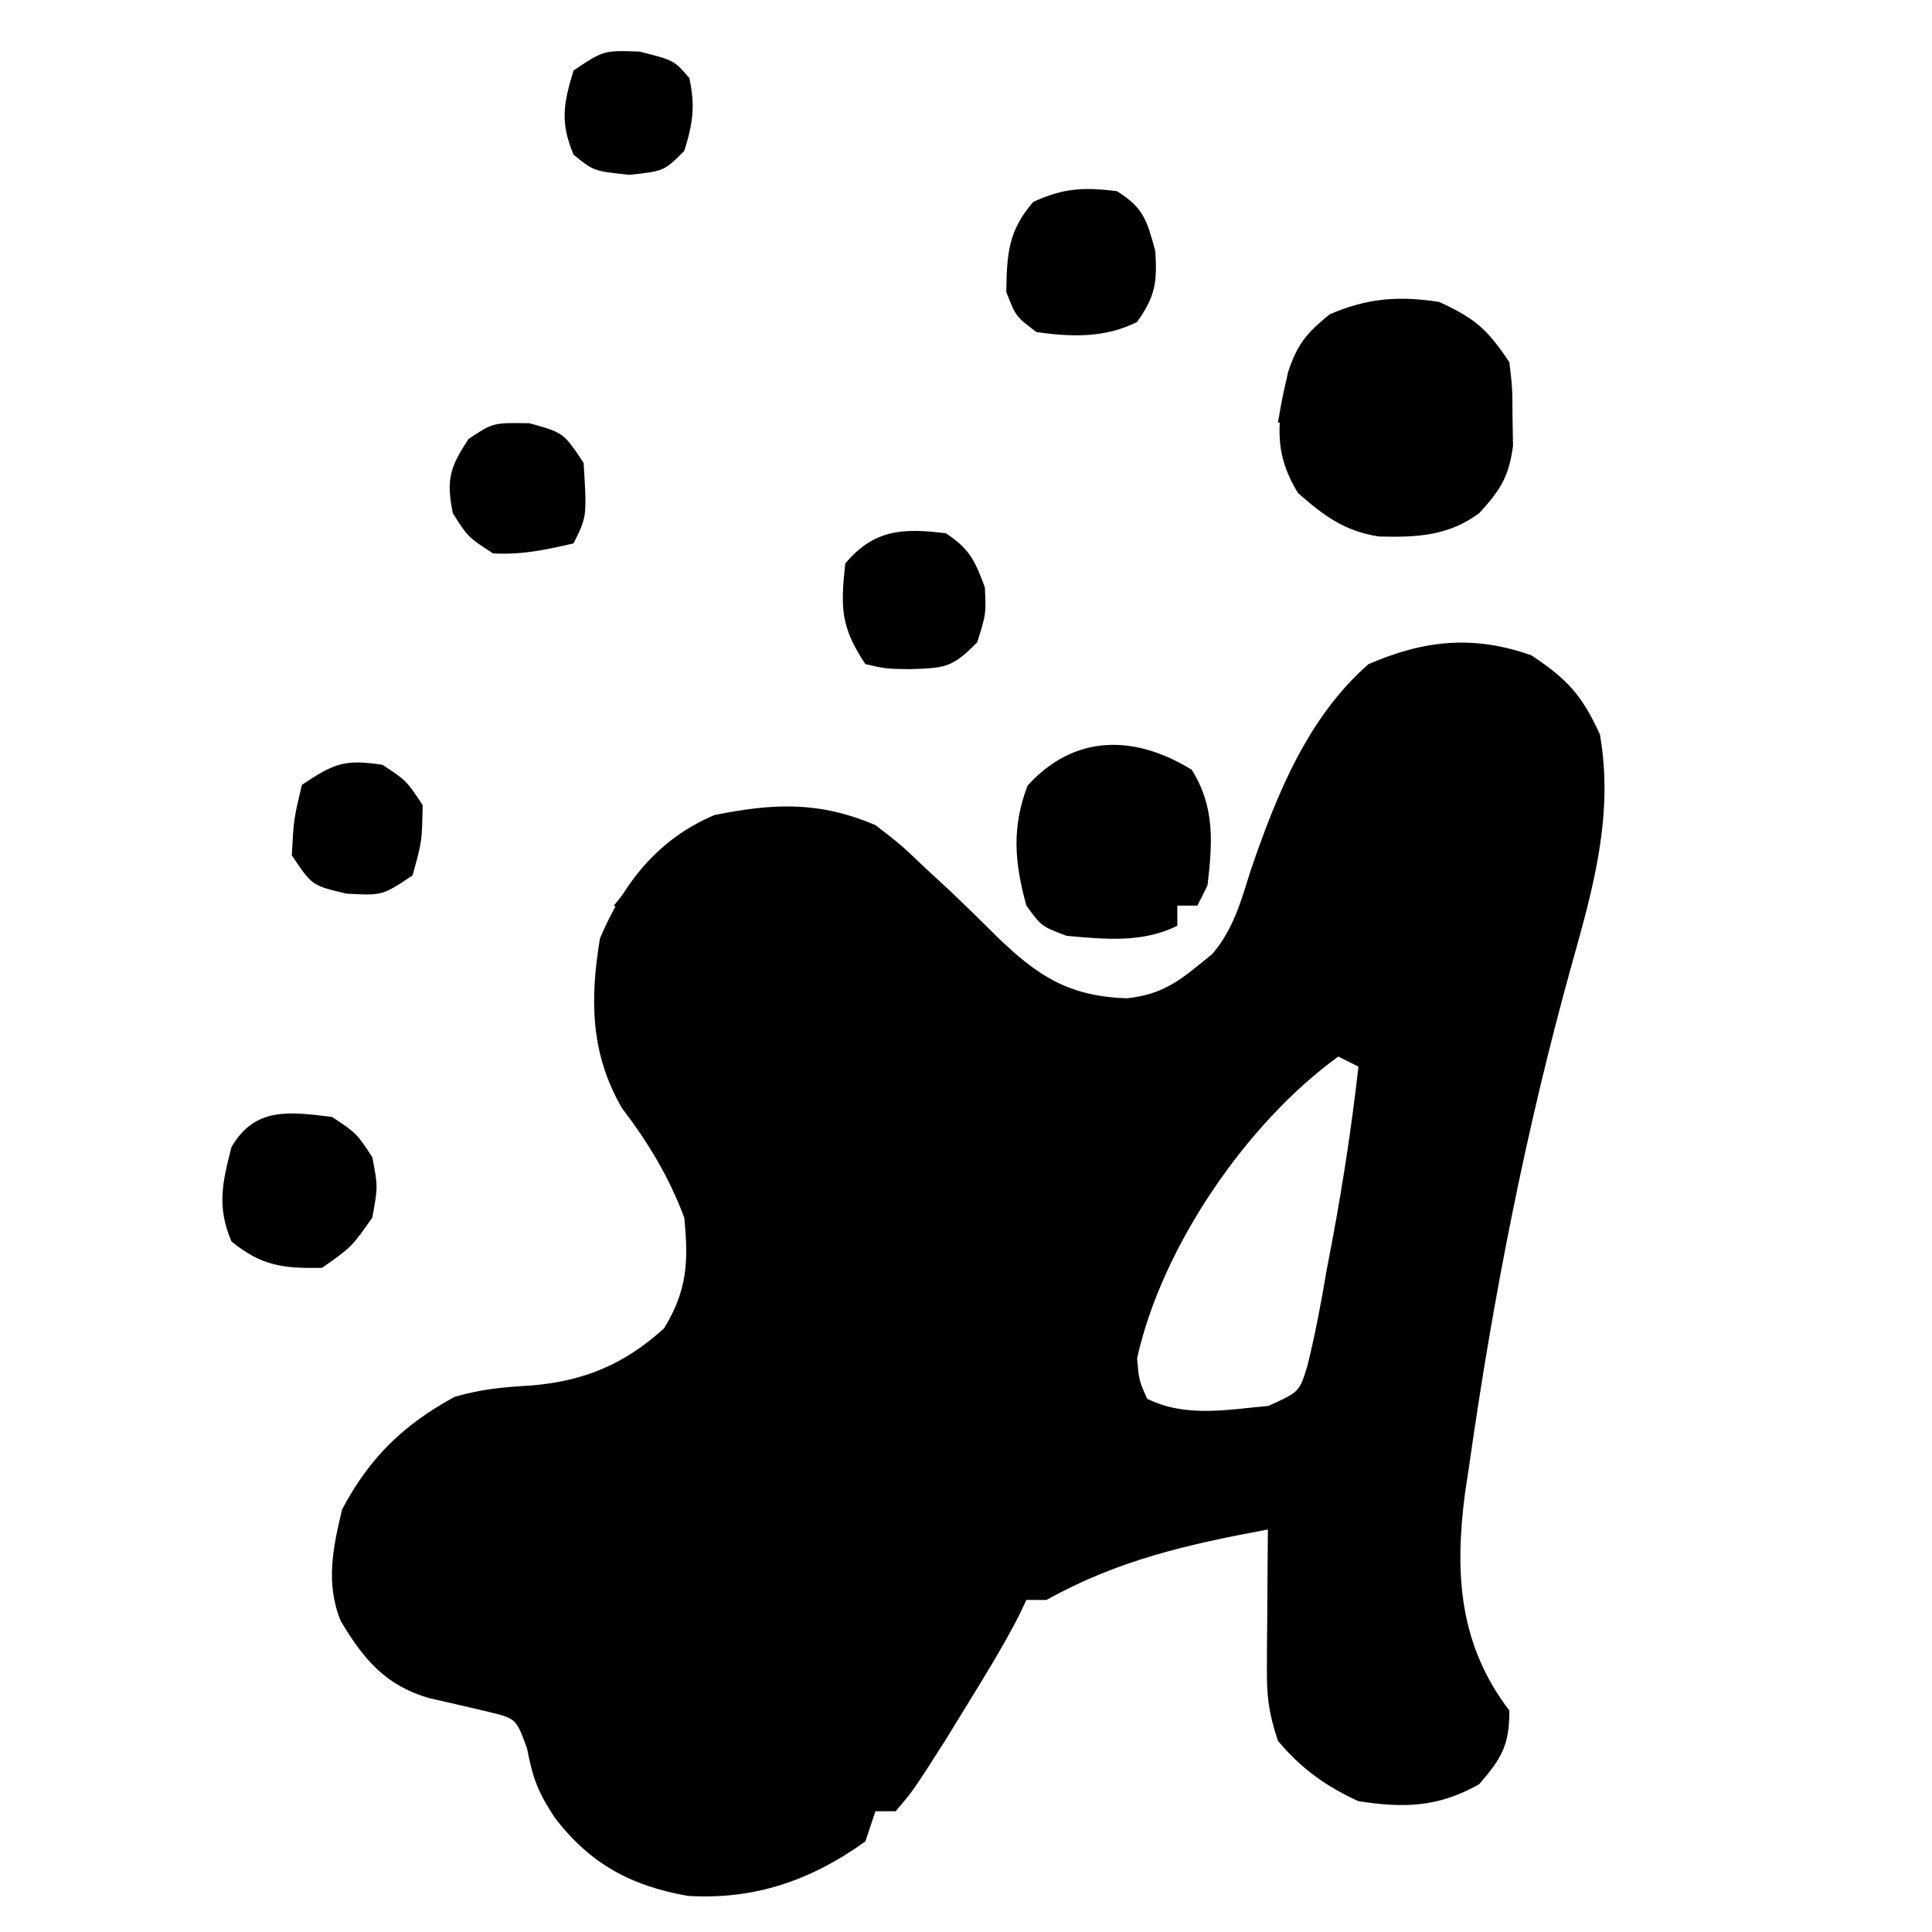
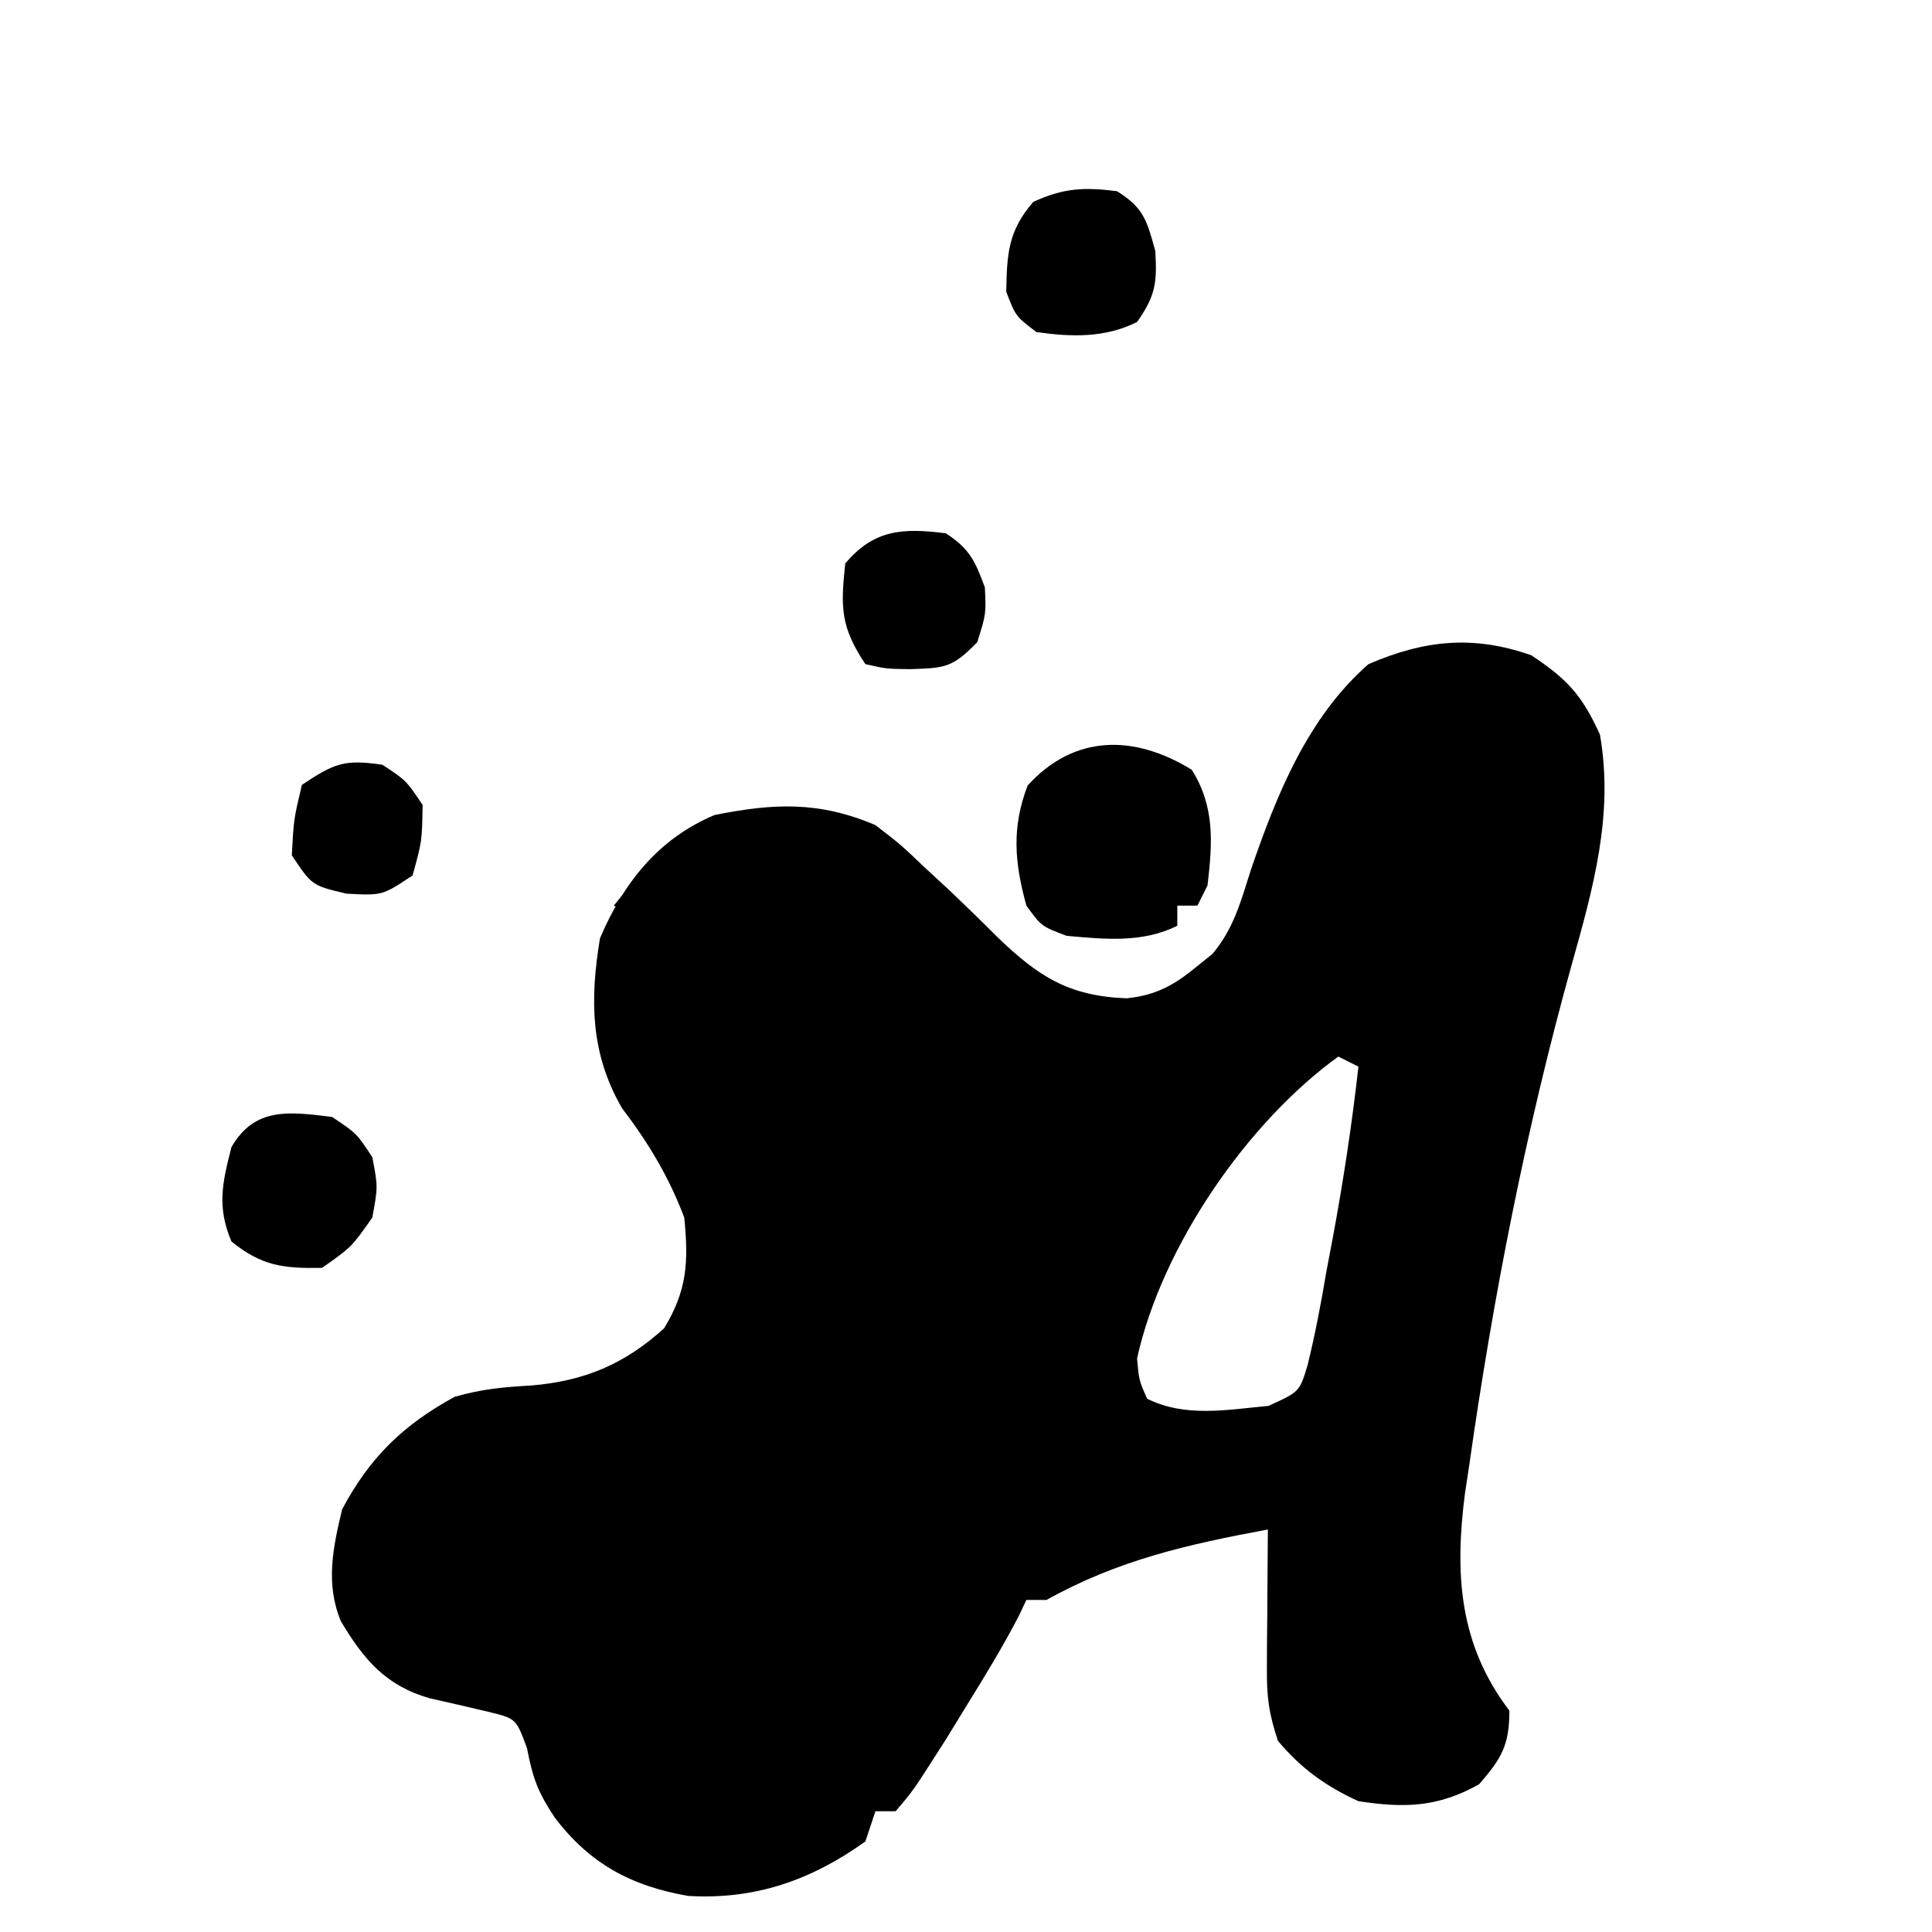
<svg xmlns="http://www.w3.org/2000/svg" version="1.1" width="192" height="192">
  <path d="M0 0 C3.58 2.386 5.012 3.928 6.812 7.875 C8.202 15.821 6.147 23.113 4.018 30.697 C-0.529 47.02 -3.81 63.789 -6.188 80.562 C-6.324 81.463 -6.461 82.364 -6.602 83.292 C-7.642 91.335 -7.179 98.316 -2.188 104.875 C-2.188 108.303 -2.943 109.593 -5.188 112.188 C-9.271 114.485 -12.599 114.576 -17.188 113.875 C-20.421 112.399 -22.909 110.609 -25.188 107.875 C-26.109 105.109 -26.305 103.492 -26.285 100.645 C-26.28 99.441 -26.28 99.441 -26.275 98.213 C-26.263 96.963 -26.263 96.963 -26.25 95.688 C-26.245 94.843 -26.241 93.998 -26.236 93.127 C-26.225 91.043 -26.207 88.959 -26.188 86.875 C-34.156 88.352 -41.094 89.919 -48.188 93.875 C-48.847 93.875 -49.508 93.875 -50.188 93.875 C-50.436 94.401 -50.685 94.927 -50.941 95.469 C-52.526 98.528 -54.315 101.446 -56.125 104.375 C-56.815 105.499 -57.504 106.623 -58.215 107.781 C-61.451 112.856 -61.451 112.856 -63.188 114.875 C-63.847 114.875 -64.507 114.875 -65.188 114.875 C-65.683 116.36 -65.683 116.36 -66.188 117.875 C-71.578 121.741 -77.178 123.684 -83.801 123.289 C-89.463 122.307 -93.568 120.095 -97.062 115.5 C-98.706 113.013 -99.232 111.644 -99.812 108.625 C-100.895 105.671 -100.895 105.671 -103.574 105.012 C-105.541 104.542 -107.511 104.088 -109.484 103.648 C-113.863 102.396 -116.041 99.792 -118.316 95.988 C-119.854 92.259 -119.109 88.717 -118.188 84.875 C-115.473 79.737 -112.093 76.452 -107 73.688 C-104.325 72.915 -102.139 72.723 -99.375 72.562 C-94.114 72.122 -90.113 70.445 -86.188 66.875 C-83.898 63.112 -83.748 60.275 -84.188 55.875 C-85.703 51.837 -87.768 48.426 -90.375 45 C-93.513 39.59 -93.576 34.205 -92.562 28.125 C-90.226 22.603 -86.773 18.233 -81.188 15.875 C-75.308 14.691 -70.798 14.484 -65.188 16.875 C-62.695 18.793 -62.695 18.793 -60.312 21.062 C-59.019 22.259 -59.019 22.259 -57.699 23.48 C-56.142 24.965 -54.6 26.465 -53.082 27.988 C-49.012 31.912 -45.981 33.868 -40.23 34.086 C-37.25 33.778 -35.482 32.764 -33.188 30.875 C-32.696 30.479 -32.205 30.084 -31.699 29.676 C-29.56 27.127 -28.884 24.473 -27.875 21.312 C-25.33 13.885 -22.243 6.169 -16.188 0.875 C-10.629 -1.525 -5.751 -2.03 0 0 Z M-19.188 39.875 C-28.266 46.443 -36.731 58.758 -39.188 69.875 C-38.994 72.059 -38.994 72.059 -38.188 73.875 C-34.397 75.77 -30.241 74.973 -26.129 74.59 C-23.047 73.193 -23.047 73.193 -22.254 70.59 C-21.488 67.489 -20.905 64.399 -20.375 61.25 C-20.172 60.181 -19.969 59.113 -19.76 58.012 C-18.699 52.319 -17.835 46.628 -17.188 40.875 C-17.848 40.545 -18.508 40.215 -19.188 39.875 Z " fill="#000000" transform="translate(152.188,65.125)" />
-   <path d="M0 0 C3.586 1.637 4.793 2.69 7 6 C7.301 8.559 7.301 8.559 7.312 11.438 C7.338 12.859 7.338 12.859 7.363 14.309 C6.945 17.406 6.09 18.72 4 21 C0.947 23.261 -2.217 23.421 -5.969 23.316 C-9.396 22.783 -11.438 21.257 -14 19 C-16.56 14.882 -16.01 11.63 -15 7 C-14.056 4.167 -13.194 3.16 -10.875 1.25 C-7.122 -0.382 -4.034 -0.612 0 0 Z " fill="#000000" transform="translate(143,30)" />
  <path d="M0 0 C2.309 3.695 2.063 7.246 1.562 11.5 C1.232 12.16 0.902 12.82 0.562 13.5 C-0.098 13.5 -0.757 13.5 -1.438 13.5 C-1.438 14.16 -1.438 14.82 -1.438 15.5 C-4.895 17.229 -8.651 16.844 -12.438 16.5 C-14.938 15.562 -14.938 15.562 -16.438 13.5 C-17.618 9.215 -17.913 5.742 -16.312 1.562 C-11.699 -3.512 -5.752 -3.539 0 0 Z " fill="#000000" transform="translate(118.438,76.5)" />
  <path d="M0 0 C2.438 1.625 2.438 1.625 4 4 C4.562 6.938 4.562 6.938 4 10 C1.938 12.938 1.938 12.938 -1 15 C-4.843 15.066 -6.992 14.819 -10 12.375 C-11.456 8.916 -10.913 6.587 -10 3 C-7.671 -1.01 -4.264 -0.524 0 0 Z " fill="#000000" transform="translate(33,111)" />
  <path d="M0 0 C2.666 1.655 2.971 2.894 3.812 5.938 C4.008 9.123 3.813 10.424 2 13 C-1.197 14.599 -4.53 14.496 -8 14 C-10.062 12.438 -10.062 12.438 -11 10 C-10.934 6.248 -10.816 3.937 -8.312 1.062 C-5.309 -0.317 -3.27 -0.417 0 0 Z " fill="#000000" transform="translate(111,19)" />
  <path d="M0 0 C2.36 1.546 2.901 2.732 3.875 5.375 C4 8 4 8 3.125 10.812 C0.626 13.385 -0.095 13.383 -3.562 13.5 C-5.941 13.469 -5.941 13.469 -8 13 C-10.469 9.296 -10.469 7.379 -10 3 C-7.151 -0.397 -4.264 -0.544 0 0 Z " fill="#000000" transform="translate(94,53)" />
-   <path d="M0 0 C3.375 0.938 3.375 0.938 5.375 3.938 C5.702 9.283 5.702 9.283 4.375 11.938 C1.464 12.606 -0.701 13.074 -3.625 12.938 C-6.125 11.312 -6.125 11.312 -7.625 8.938 C-8.29 5.614 -7.928 4.397 -6.062 1.562 C-3.625 -0.062 -3.625 -0.062 0 0 Z " fill="#000000" transform="translate(52.625,42.062)" />
  <path d="M0 0 C2.375 1.562 2.375 1.562 4 4 C3.938 7.625 3.938 7.625 3 11 C0 13 0 13 -3.562 12.812 C-7 12 -7 12 -9 9 C-8.812 5.438 -8.812 5.438 -8 2 C-4.752 -0.166 -3.769 -0.552 0 0 Z " fill="#000000" transform="translate(38,76)" />
-   <path d="M0 0 C3.438 0.875 3.438 0.875 4.938 2.625 C5.555 5.402 5.291 7.171 4.438 9.875 C2.438 11.875 2.438 11.875 -1 12.25 C-4.562 11.875 -4.562 11.875 -6.562 10.25 C-7.914 7.039 -7.567 5.176 -6.562 1.875 C-3.562 -0.125 -3.562 -0.125 0 0 Z " fill="#000000" transform="translate(63.562,5.125)" />
-   <path d="M0 0 C0 0.66 0 1.32 0 2 C-2.64 2 -5.28 2 -8 2 C-8.268 2.536 -8.536 3.072 -8.812 3.625 C-10.208 6.417 -11.604 9.208 -13 12 C-13.66 12 -14.32 12 -15 12 C-14.23 7.382 -13.557 4.246 -9.812 1.25 C-6.376 -0.277 -3.721 -0.219 0 0 Z " fill="#000000" transform="translate(142,30)" />
  <path d="M0 0 C-1.491 3.795 -3.757 5.61 -7 8 C-7.66 7.67 -8.32 7.34 -9 7 C-3.34 0 -3.34 0 0 0 Z " fill="#000000" transform="translate(70,83)" />
</svg>